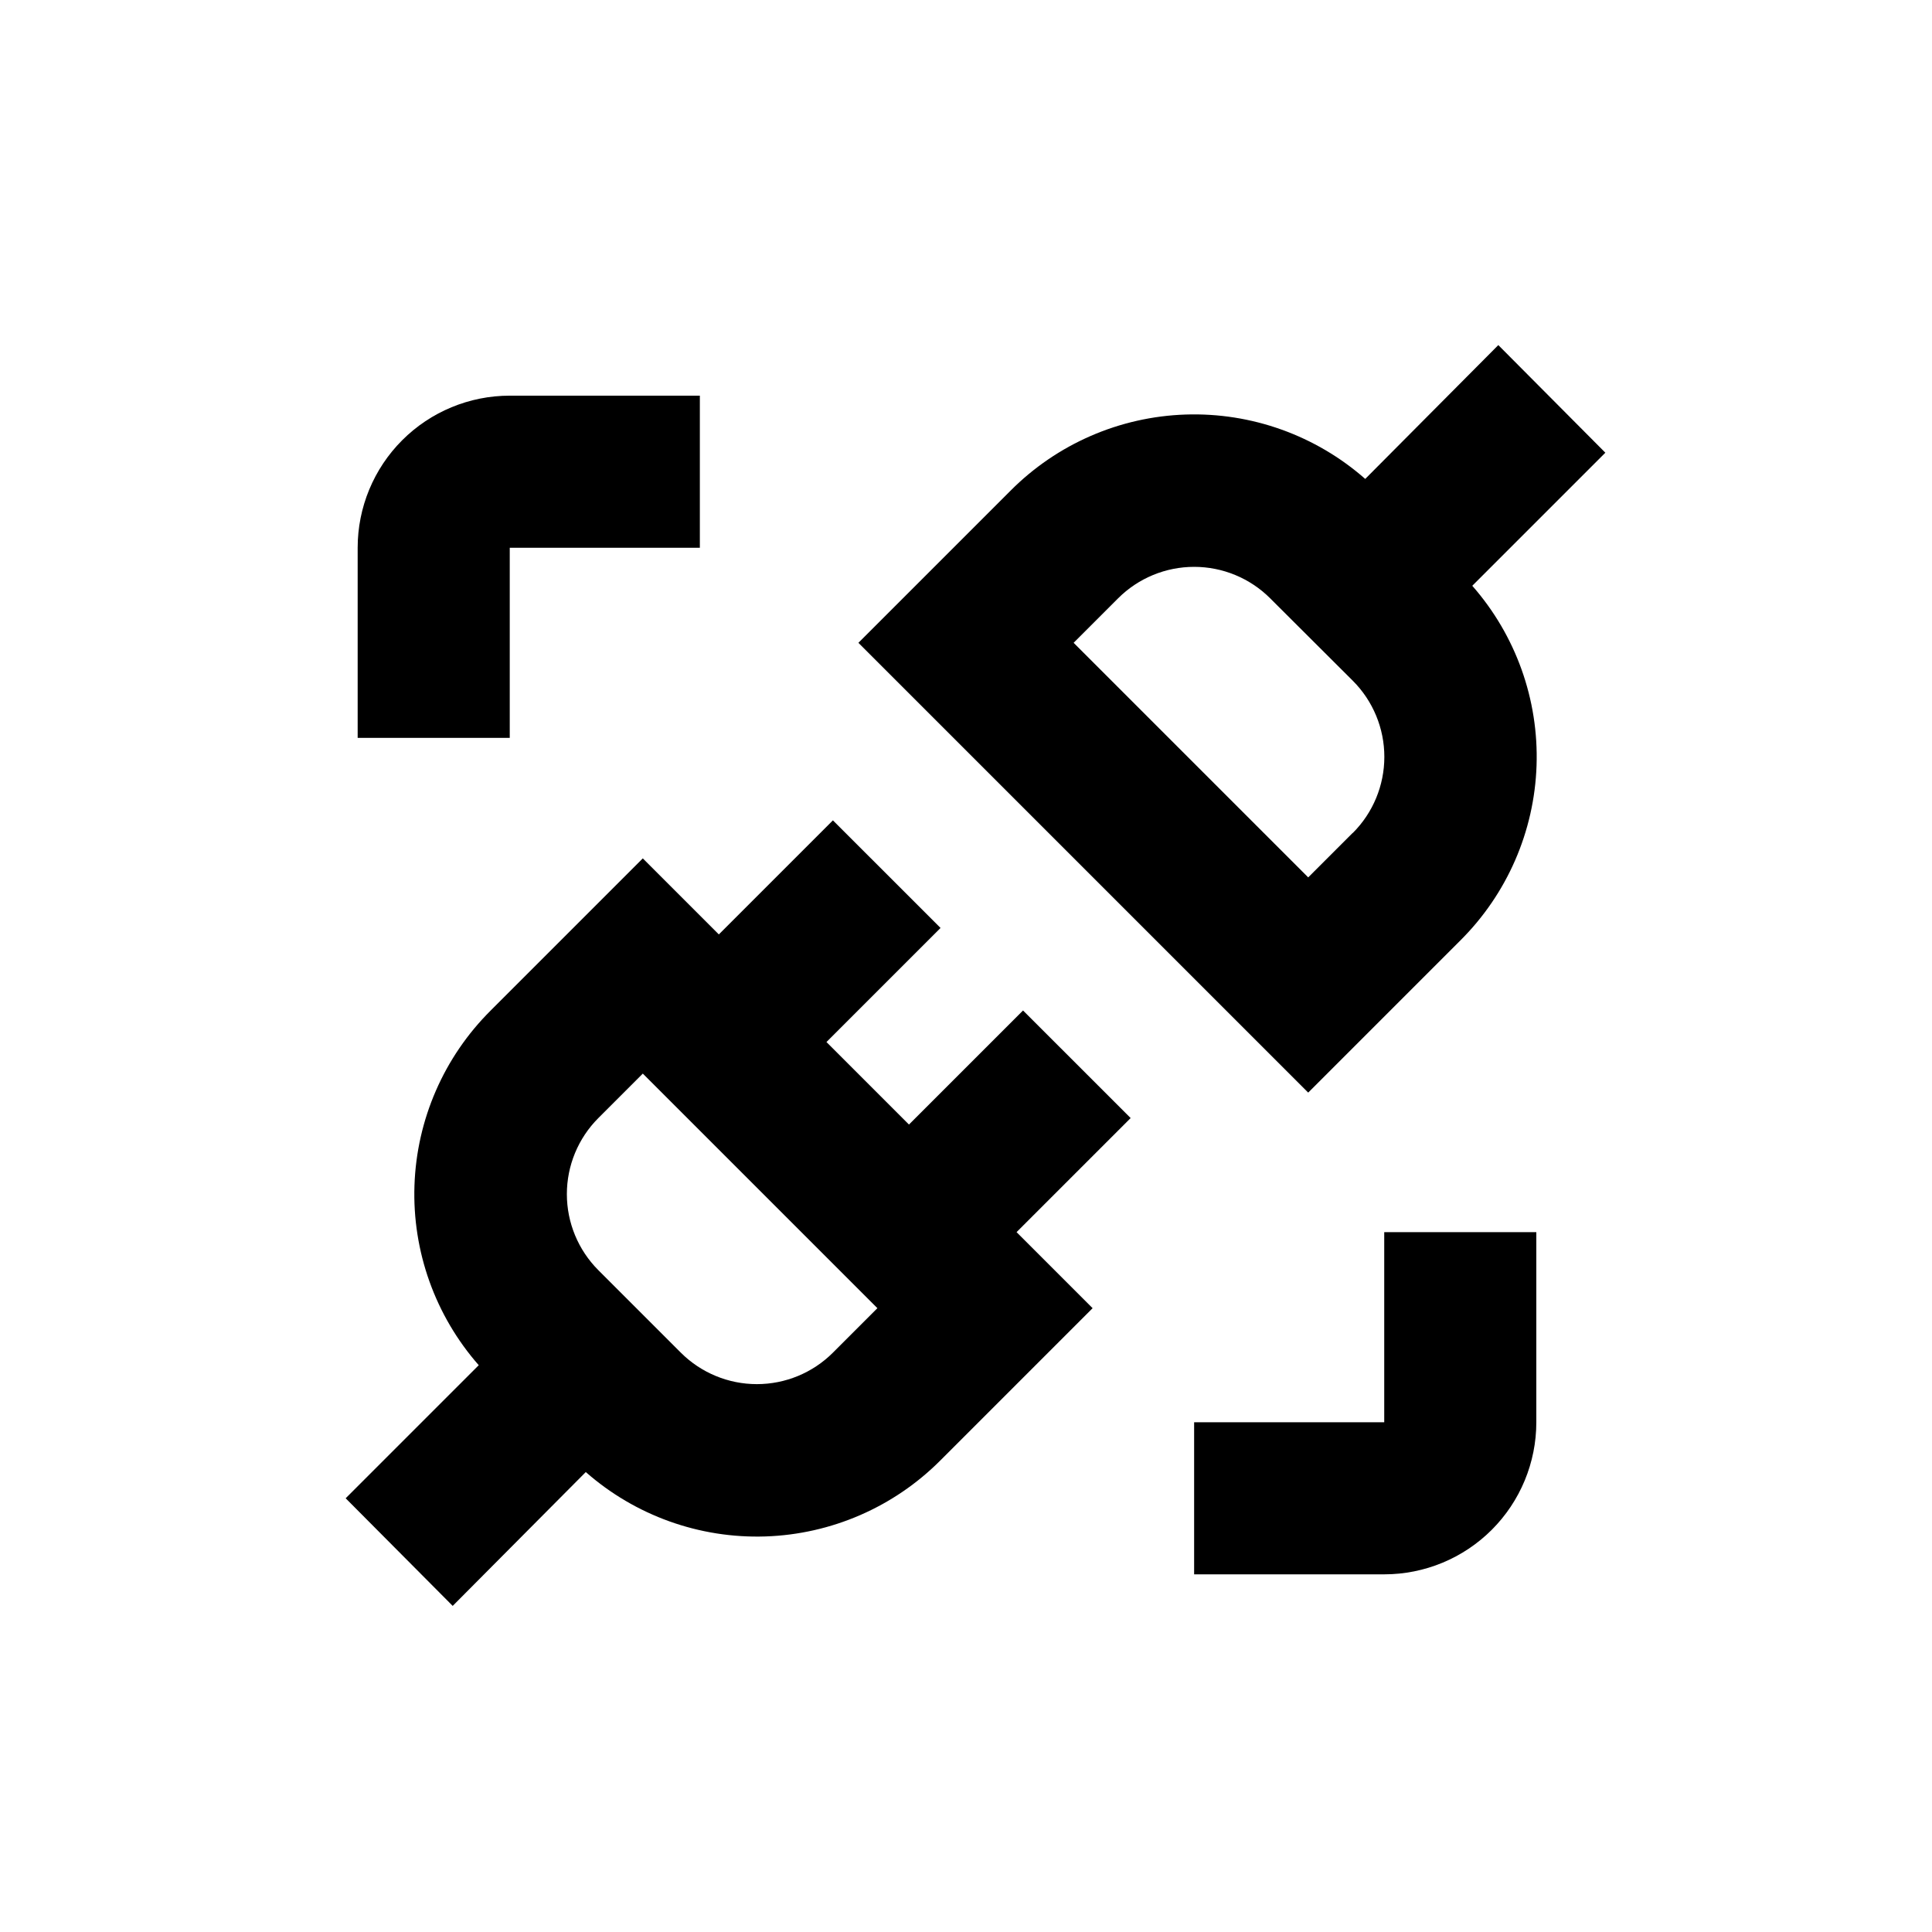
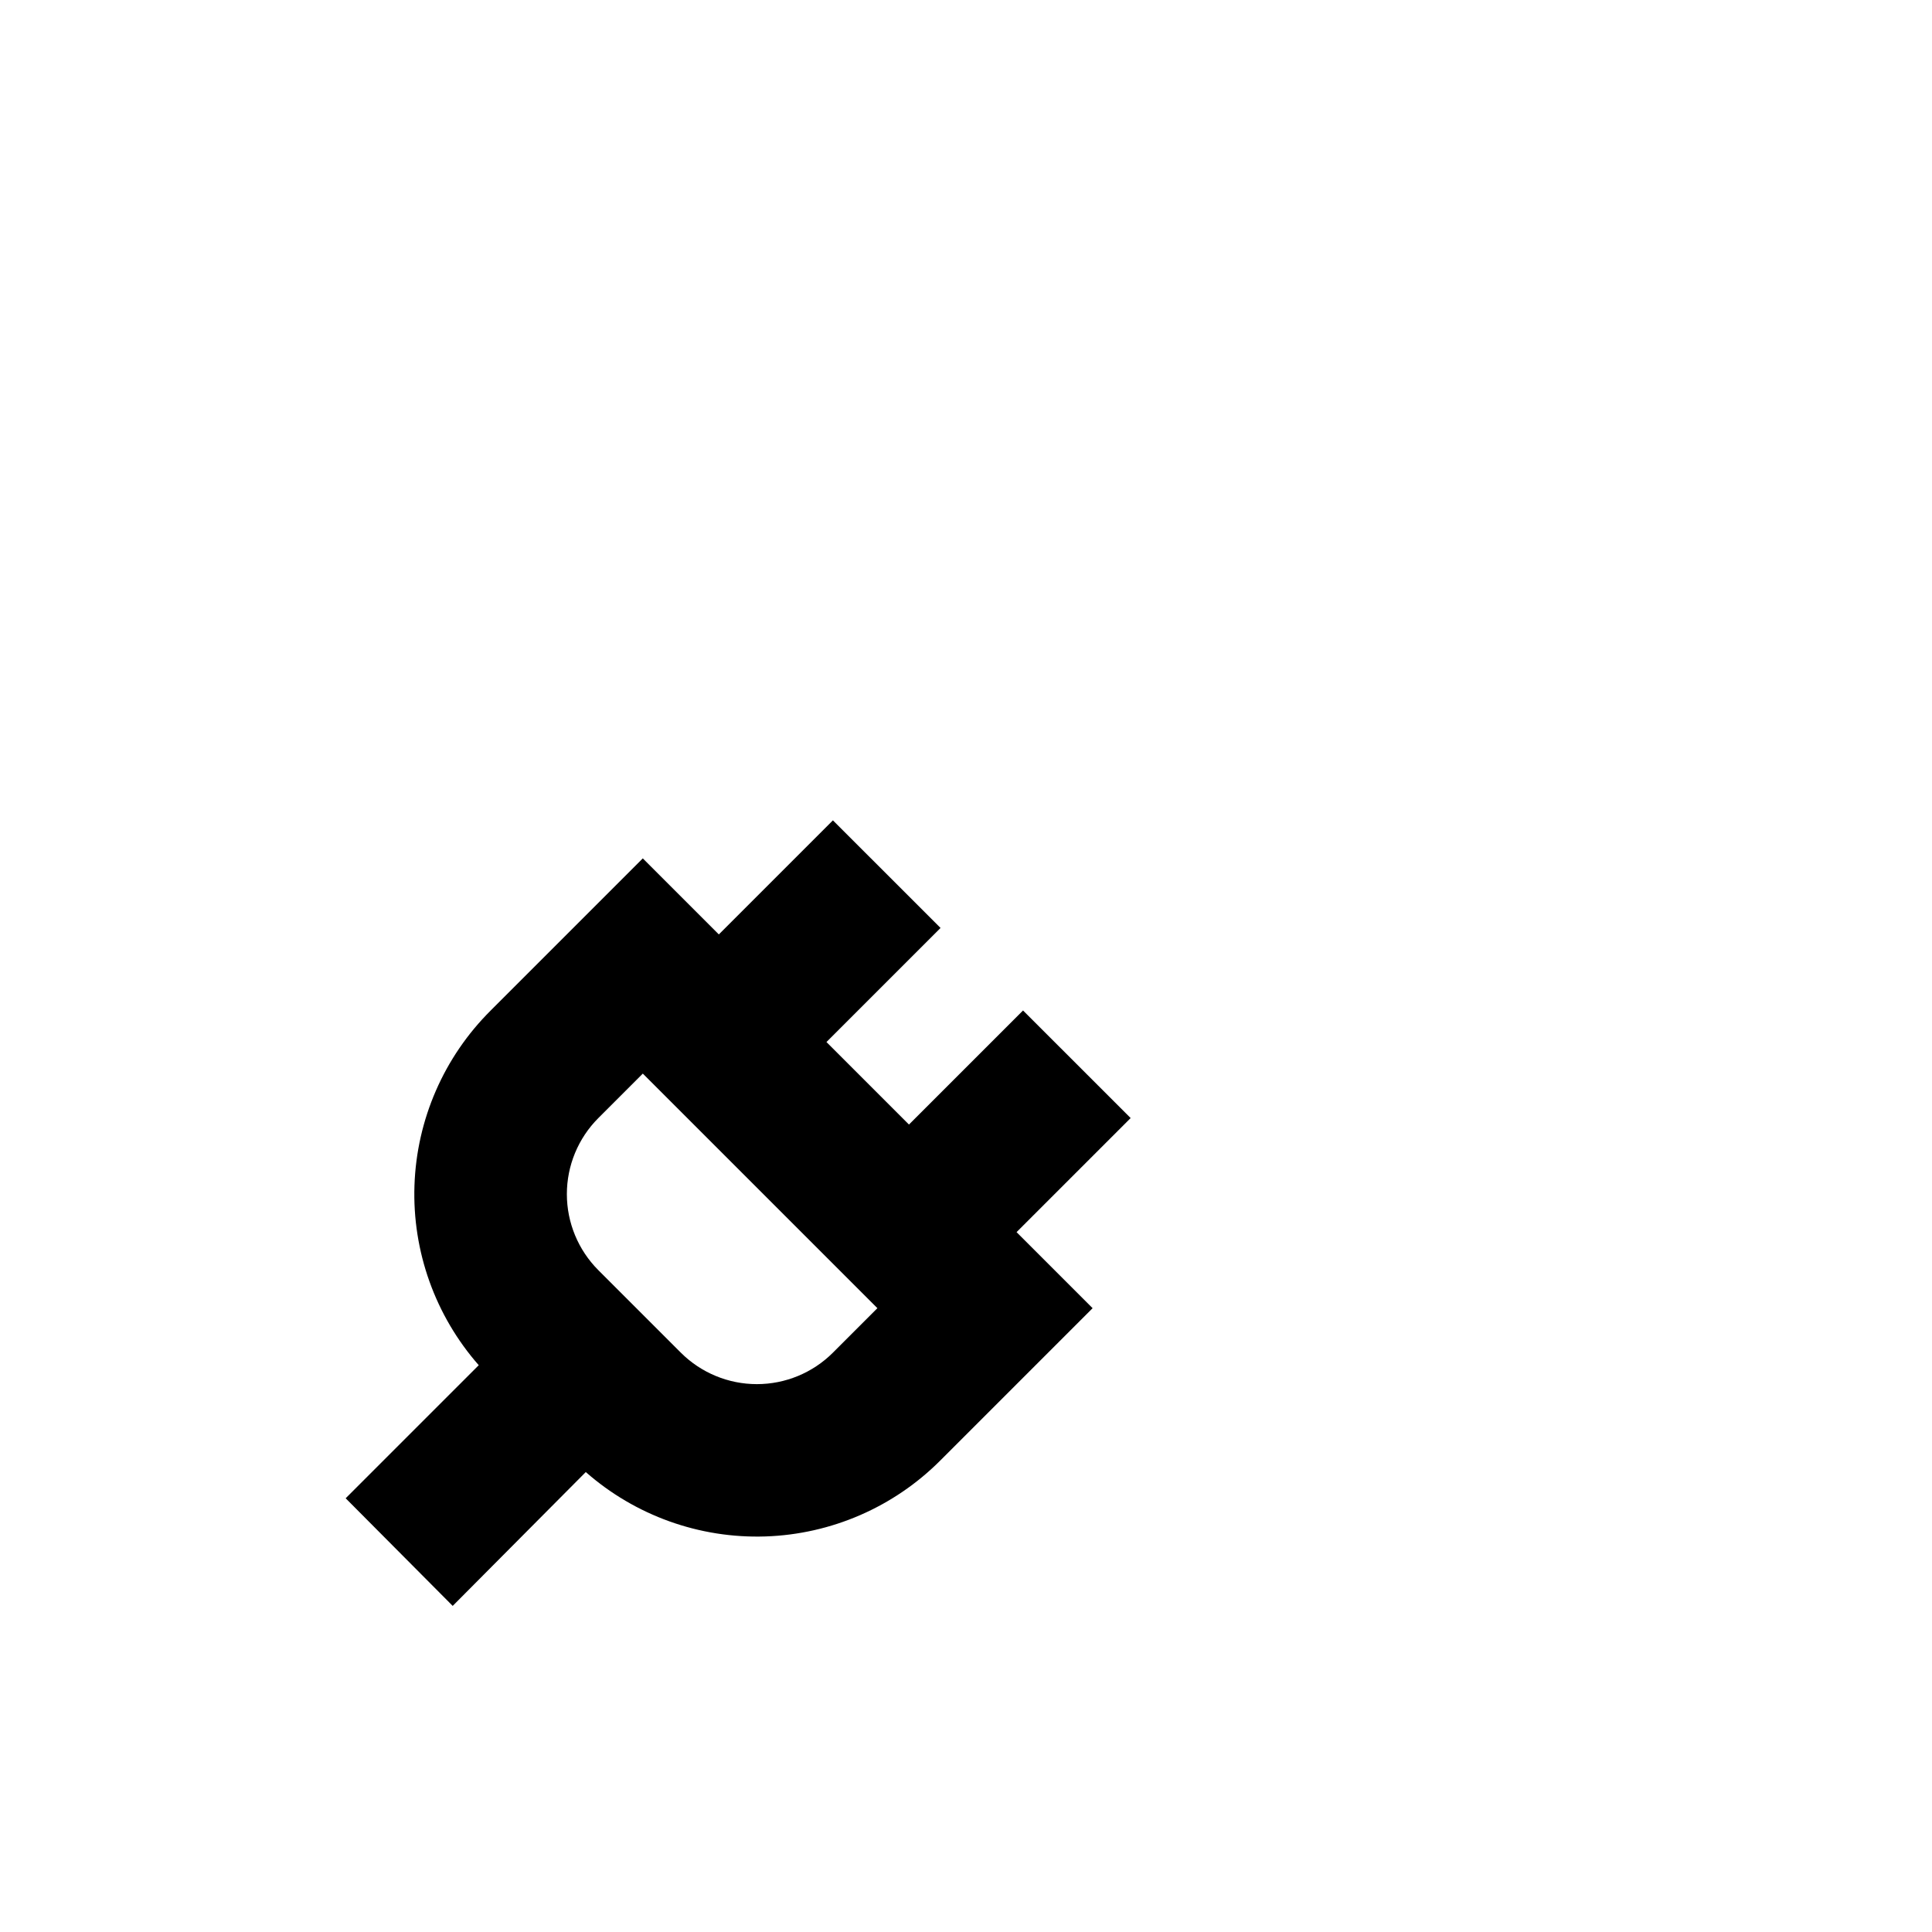
<svg xmlns="http://www.w3.org/2000/svg" fill="#000000" width="800px" height="800px" version="1.1" viewBox="144 144 512 512">
  <g>
    <path d="m299.24 534.11c13.125 11.539 30.156 17.641 47.621 17.062 17.469-0.582 34.059-7.801 46.387-20.188l40.305-40.305-20.152-20.152 30.23-30.23-28.516-28.512-30.23 30.23-21.863-21.867 30.23-30.23-28.52-28.516-30.23 30.23-20.152-20.152-40.305 40.305h0.004c-12.395 12.32-19.621 28.906-20.211 46.375-0.59 17.469 5.504 34.504 17.035 47.633l-35.266 35.266 28.363 28.52zm3.324-93.809 11.789-11.789 62.168 62.168-11.789 11.789c-5.344 5.34-12.594 8.34-20.152 8.34-7.555 0-14.805-3-20.152-8.34l-21.863-21.863c-5.34-5.348-8.34-12.598-8.34-20.152 0-7.559 3-14.809 8.34-20.152z" />
-     <path d="m505.8 270.92c-13.125-11.539-30.156-17.641-47.621-17.062-17.469 0.582-34.059 7.801-46.387 20.188l-40.305 40.305 119.2 119.2 40.305-40.305c12.395-12.32 19.621-28.906 20.211-46.375 0.59-17.469-5.504-34.504-17.035-47.633l35.266-35.266-28.363-28.52zm-3.324 93.809-11.789 11.789-62.168-62.168 11.789-11.789c5.344-5.34 12.594-8.34 20.152-8.34 7.555 0 14.805 3 20.152 8.34l2.066 2.066 19.848 19.797c5.34 5.348 8.34 12.598 8.34 20.152 0 7.559-3 14.809-8.34 20.152z" />
-     <path d="m279.09 289.16h50.379v-40.305h-50.379c-10.691 0-20.941 4.246-28.5 11.805-7.559 7.559-11.805 17.812-11.805 28.5v50.383h40.305z" />
-     <path d="m551.14 520.91v-50.383h-40.305v50.383h-50.379v40.305h50.379c10.691 0 20.941-4.246 28.5-11.805 7.559-7.559 11.805-17.812 11.805-28.5z" />
  </g>
</svg>